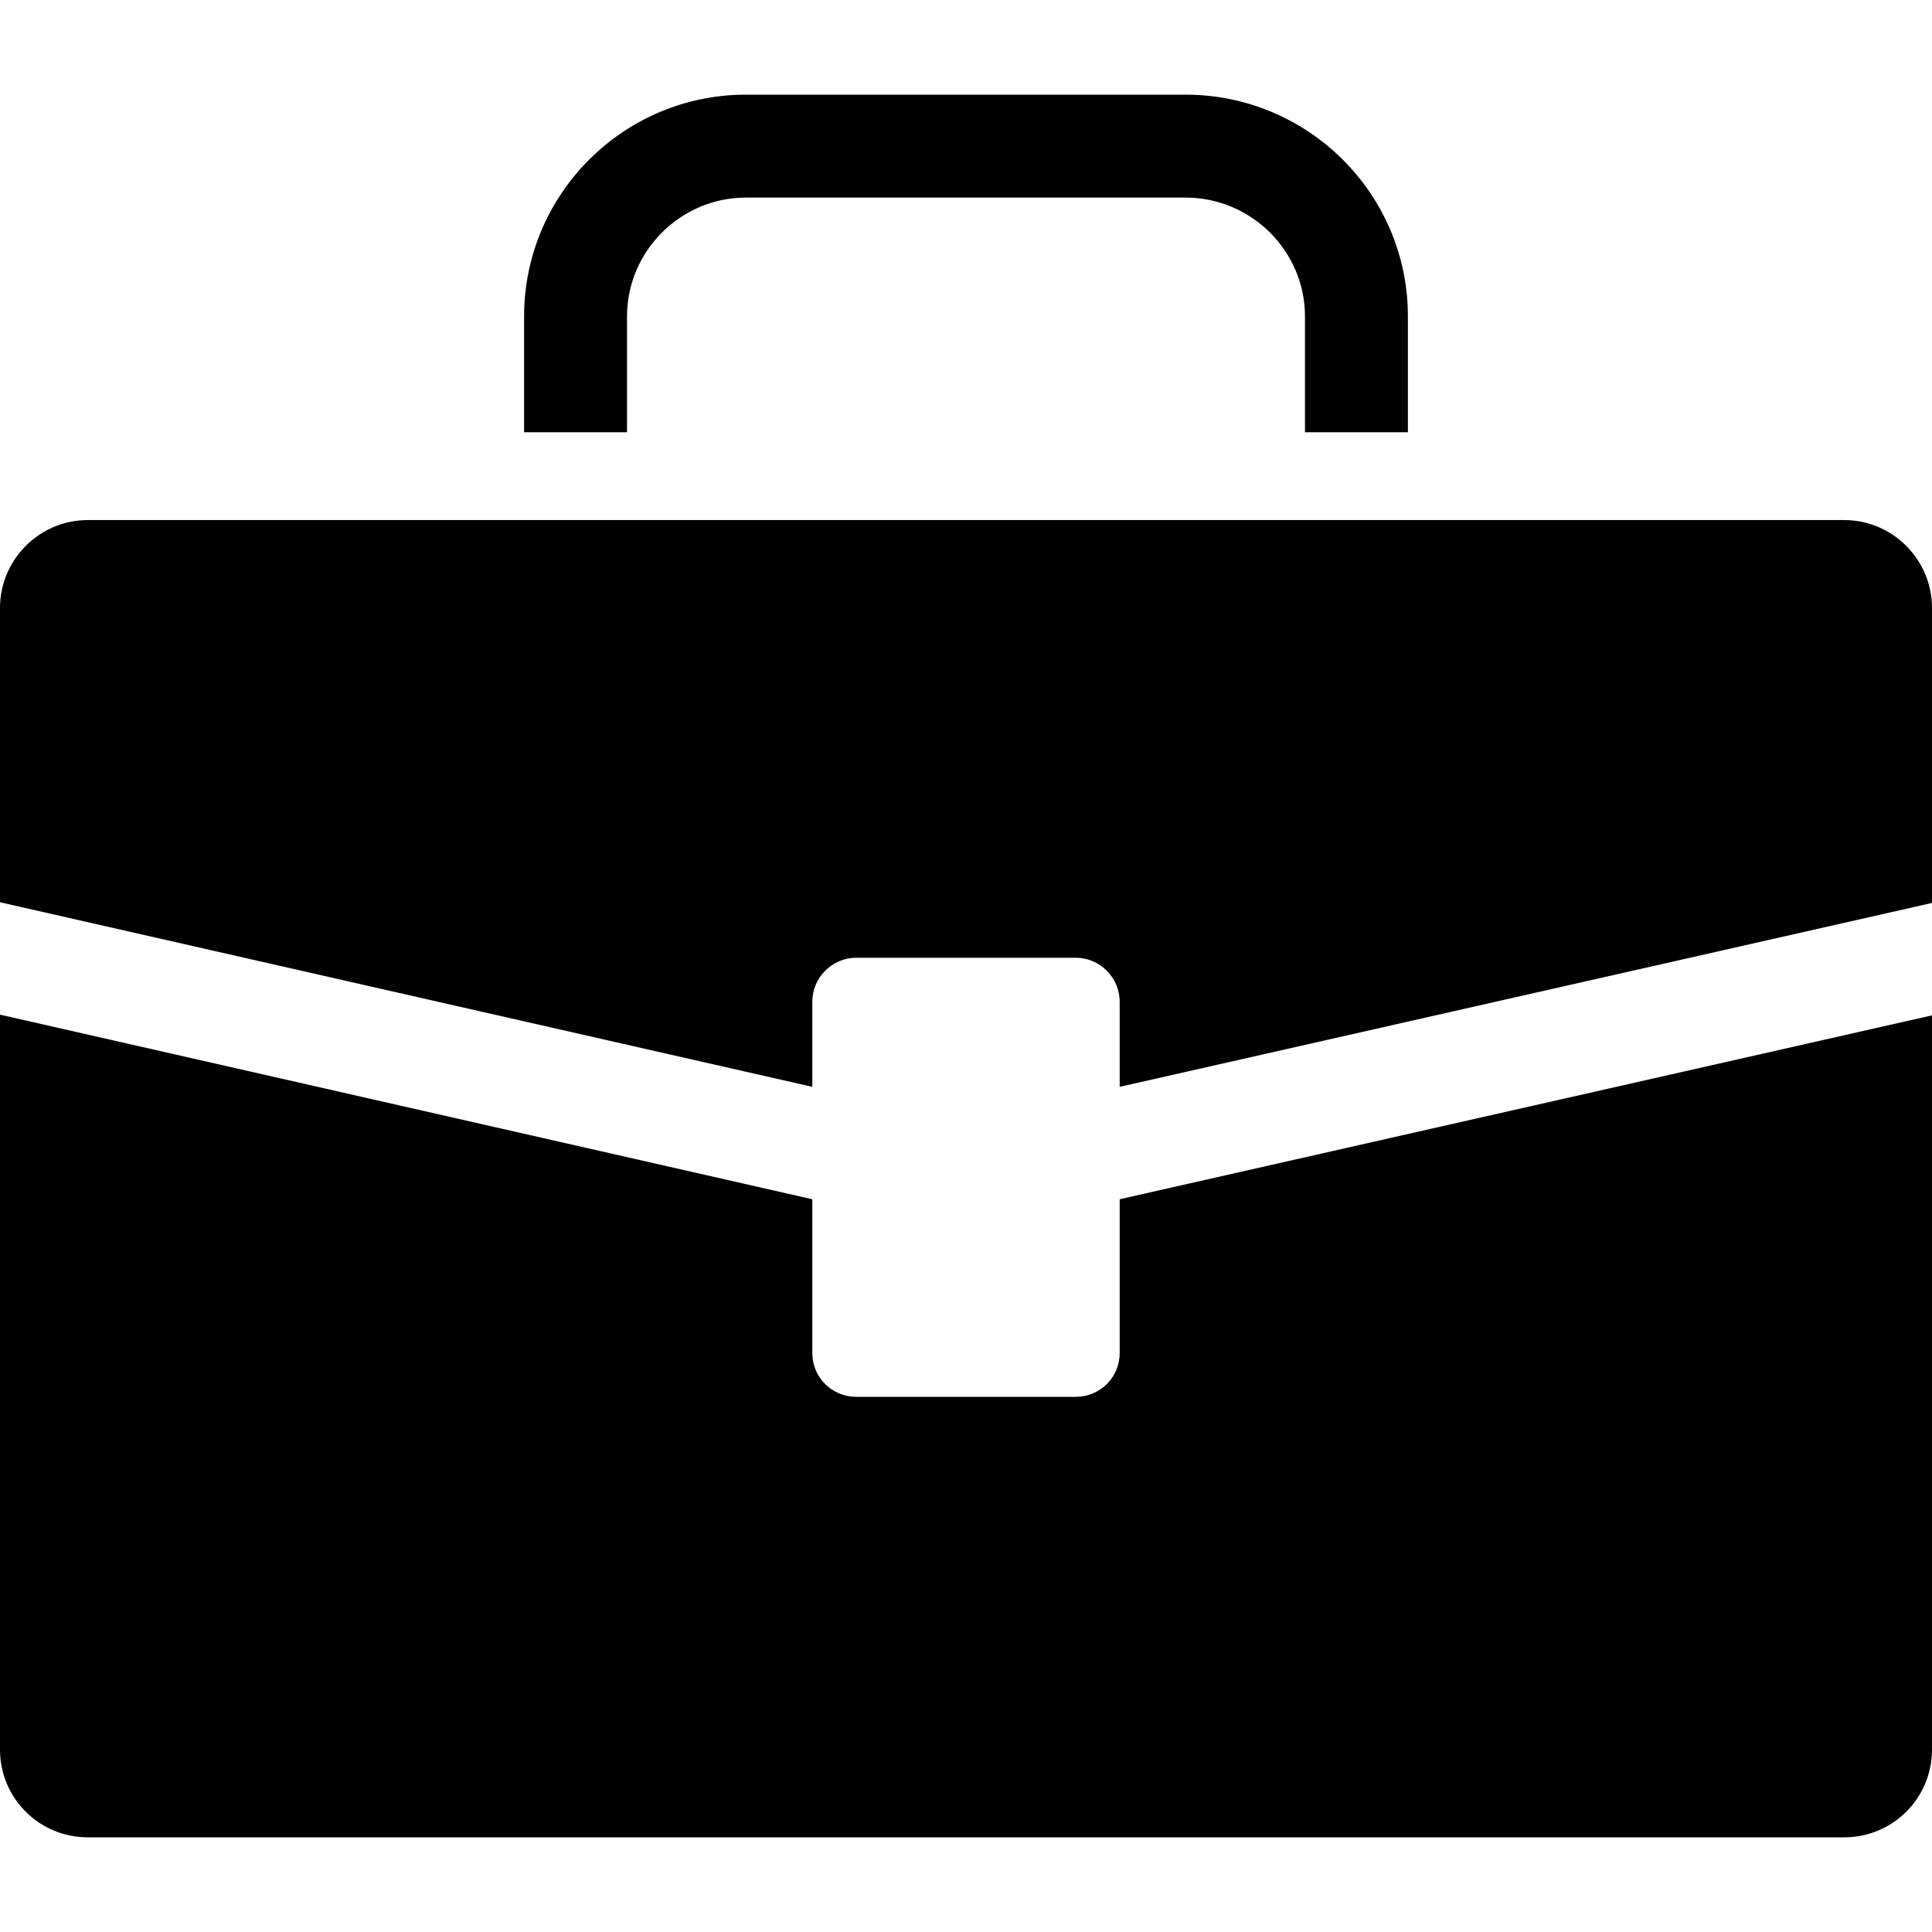
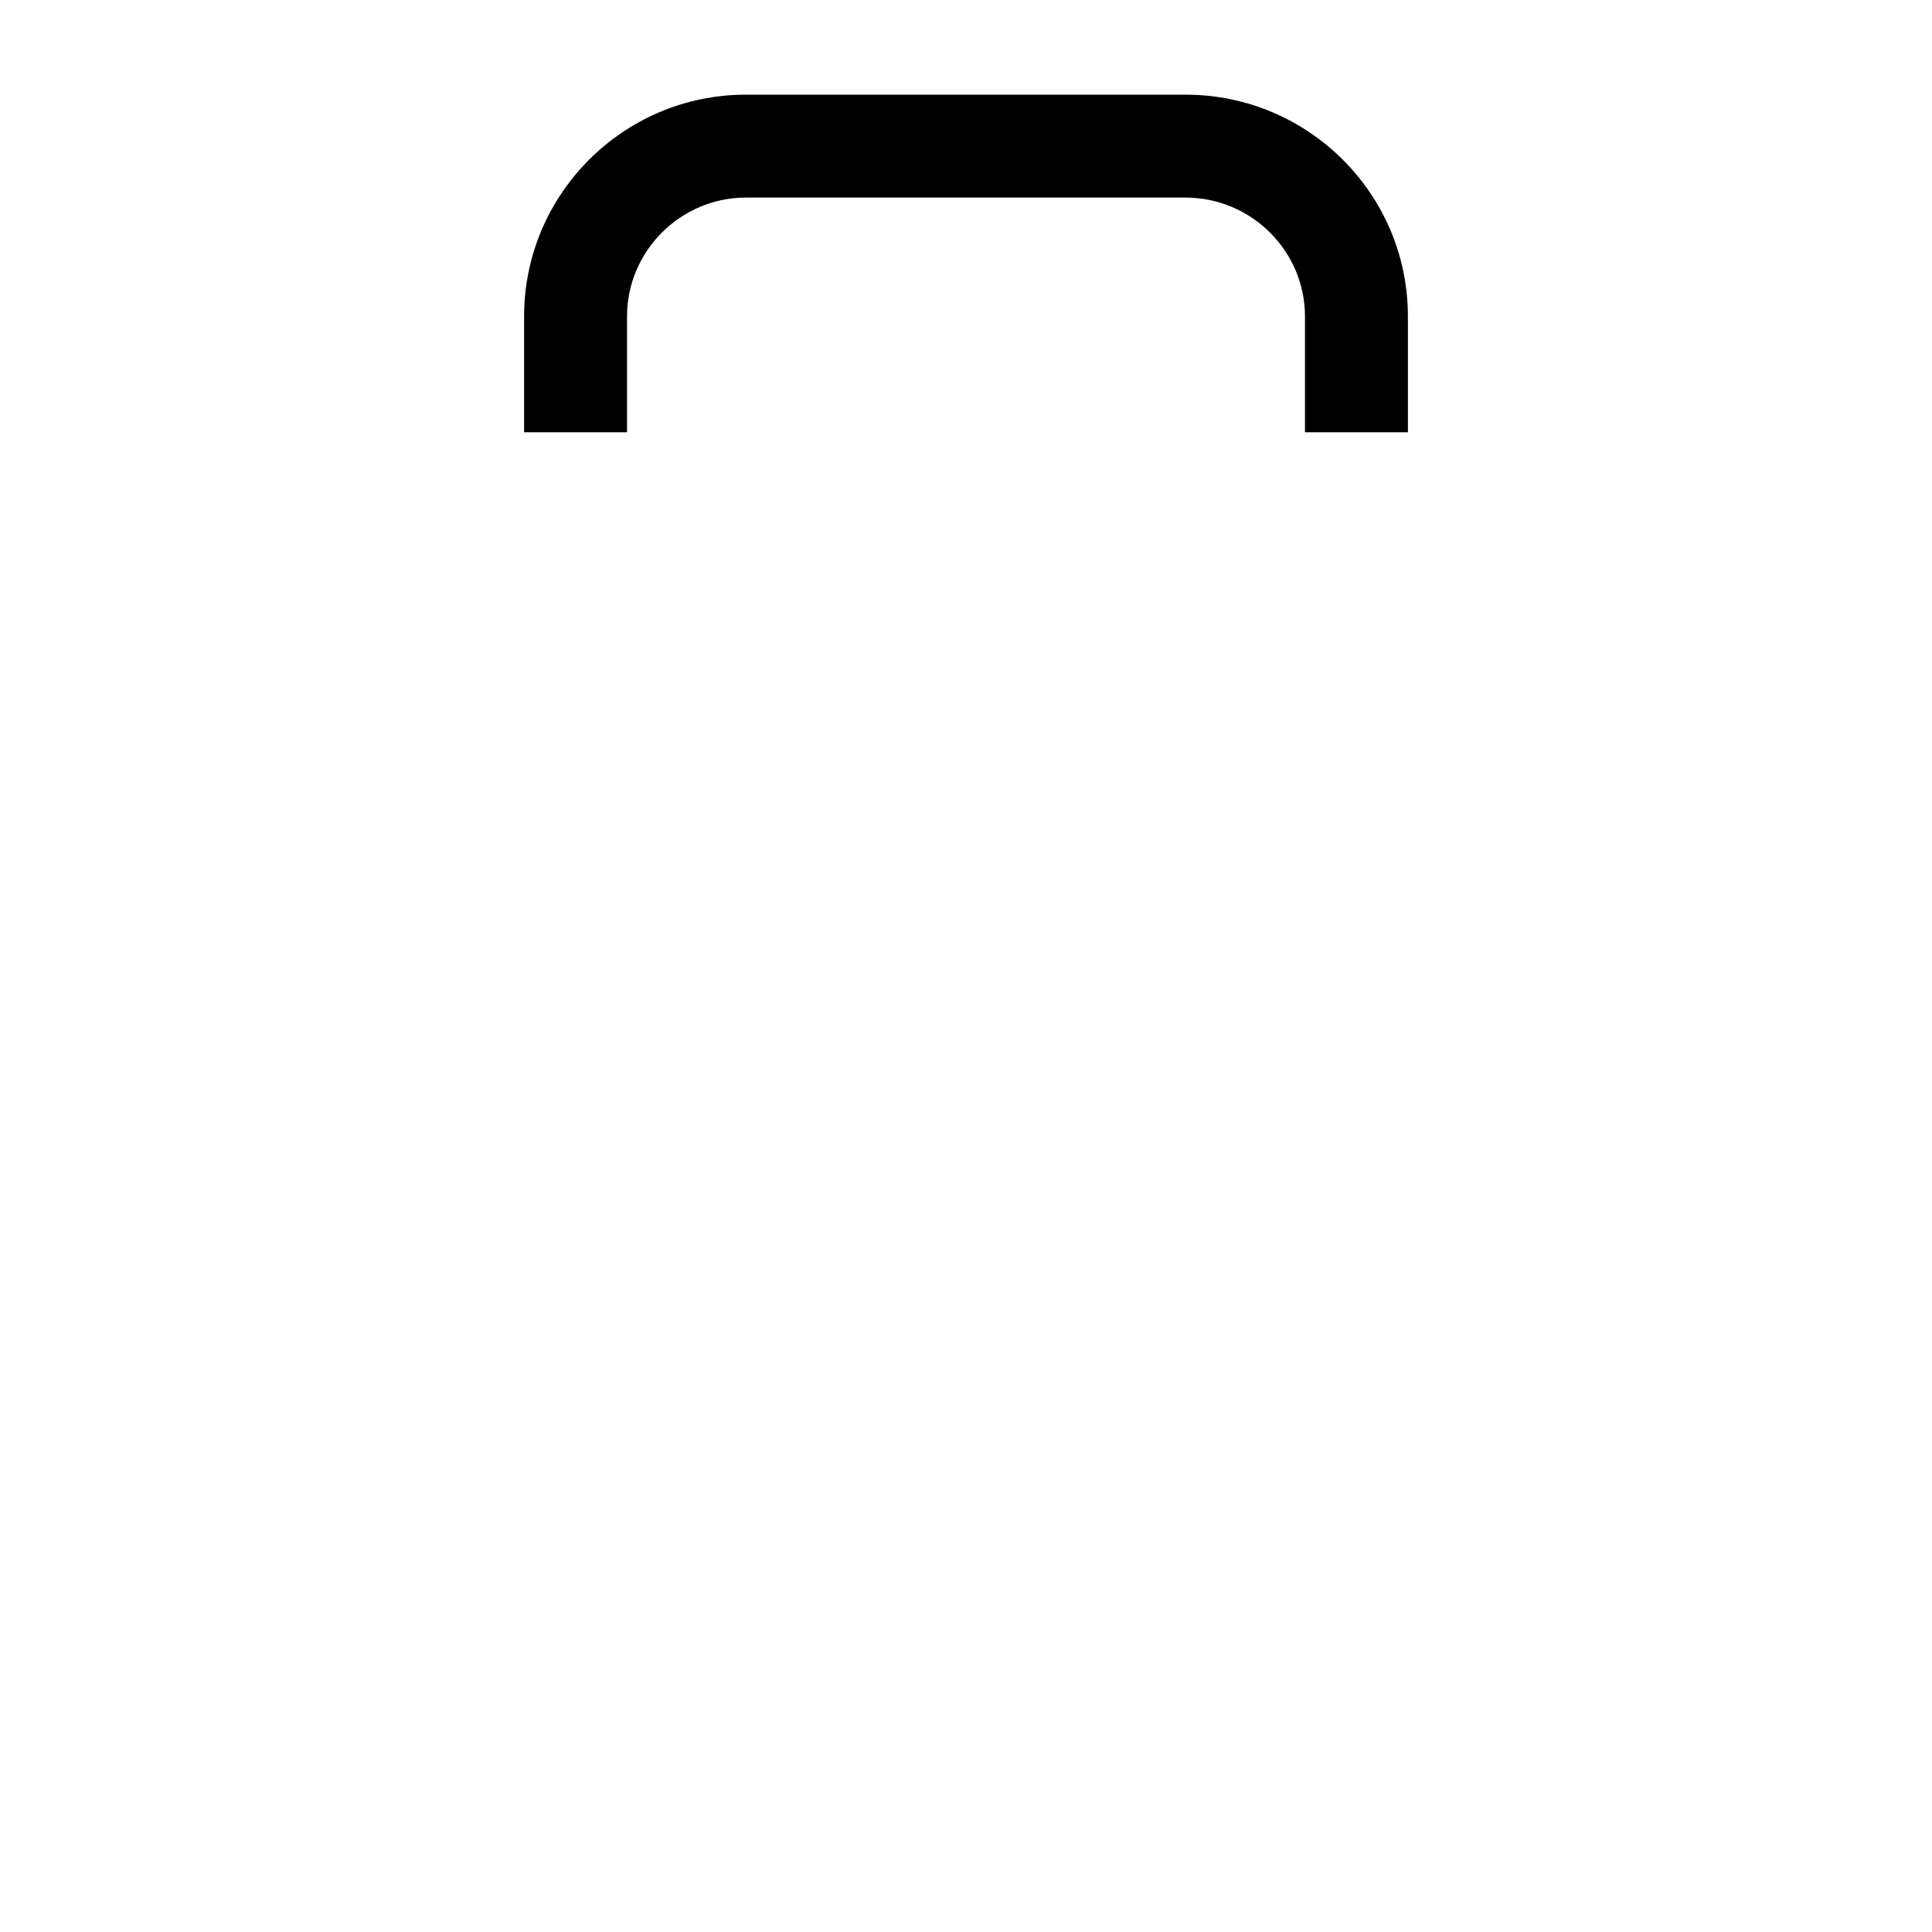
<svg xmlns="http://www.w3.org/2000/svg" width="11px" height="11px" viewBox="0 0 11 11" version="1.1">
  <g id="surface1">
-     <path style=" stroke:none;fill-rule:nonzero;fill:rgb(0%,0%,0%);fill-opacity:1;" d="M 6.375 7.703 C 6.375 7.844 6.262 7.953 6.125 7.953 L 4.875 7.953 C 4.738 7.953 4.625 7.844 4.625 7.703 L 4.625 6.828 L 0 5.777 L 0 9.961 C 0 10.238 0.223 10.461 0.5 10.461 L 10.5 10.461 C 10.777 10.461 11 10.238 11 9.961 L 11 5.781 L 6.375 6.828 Z M 6.375 7.703 " />
-     <path style=" stroke:none;fill-rule:nonzero;fill:rgb(0%,0%,0%);fill-opacity:1;" d="M 10.5 2.961 L 0.5 2.961 C 0.223 2.961 0 3.188 0 3.461 L 0 5.137 L 4.625 6.188 L 4.625 5.703 C 4.625 5.566 4.738 5.453 4.875 5.453 L 6.125 5.453 C 6.262 5.453 6.375 5.566 6.375 5.703 L 6.375 6.188 L 11 5.141 L 11 3.461 C 11 3.188 10.777 2.961 10.5 2.961 Z M 10.5 2.961 " />
    <path style=" stroke:none;fill-rule:nonzero;fill:rgb(0%,0%,0%);fill-opacity:1;" d="M 3.57 1.801 C 3.57 1.43 3.875 1.125 4.246 1.125 L 6.75 1.125 C 7.125 1.125 7.43 1.43 7.43 1.801 L 7.43 2.461 L 8.016 2.461 L 8.016 1.801 C 8.016 1.105 7.449 0.539 6.75 0.539 L 4.246 0.539 C 3.551 0.539 2.984 1.105 2.984 1.801 L 2.984 2.461 L 3.57 2.461 Z M 3.57 1.801 " />
  </g>
</svg>